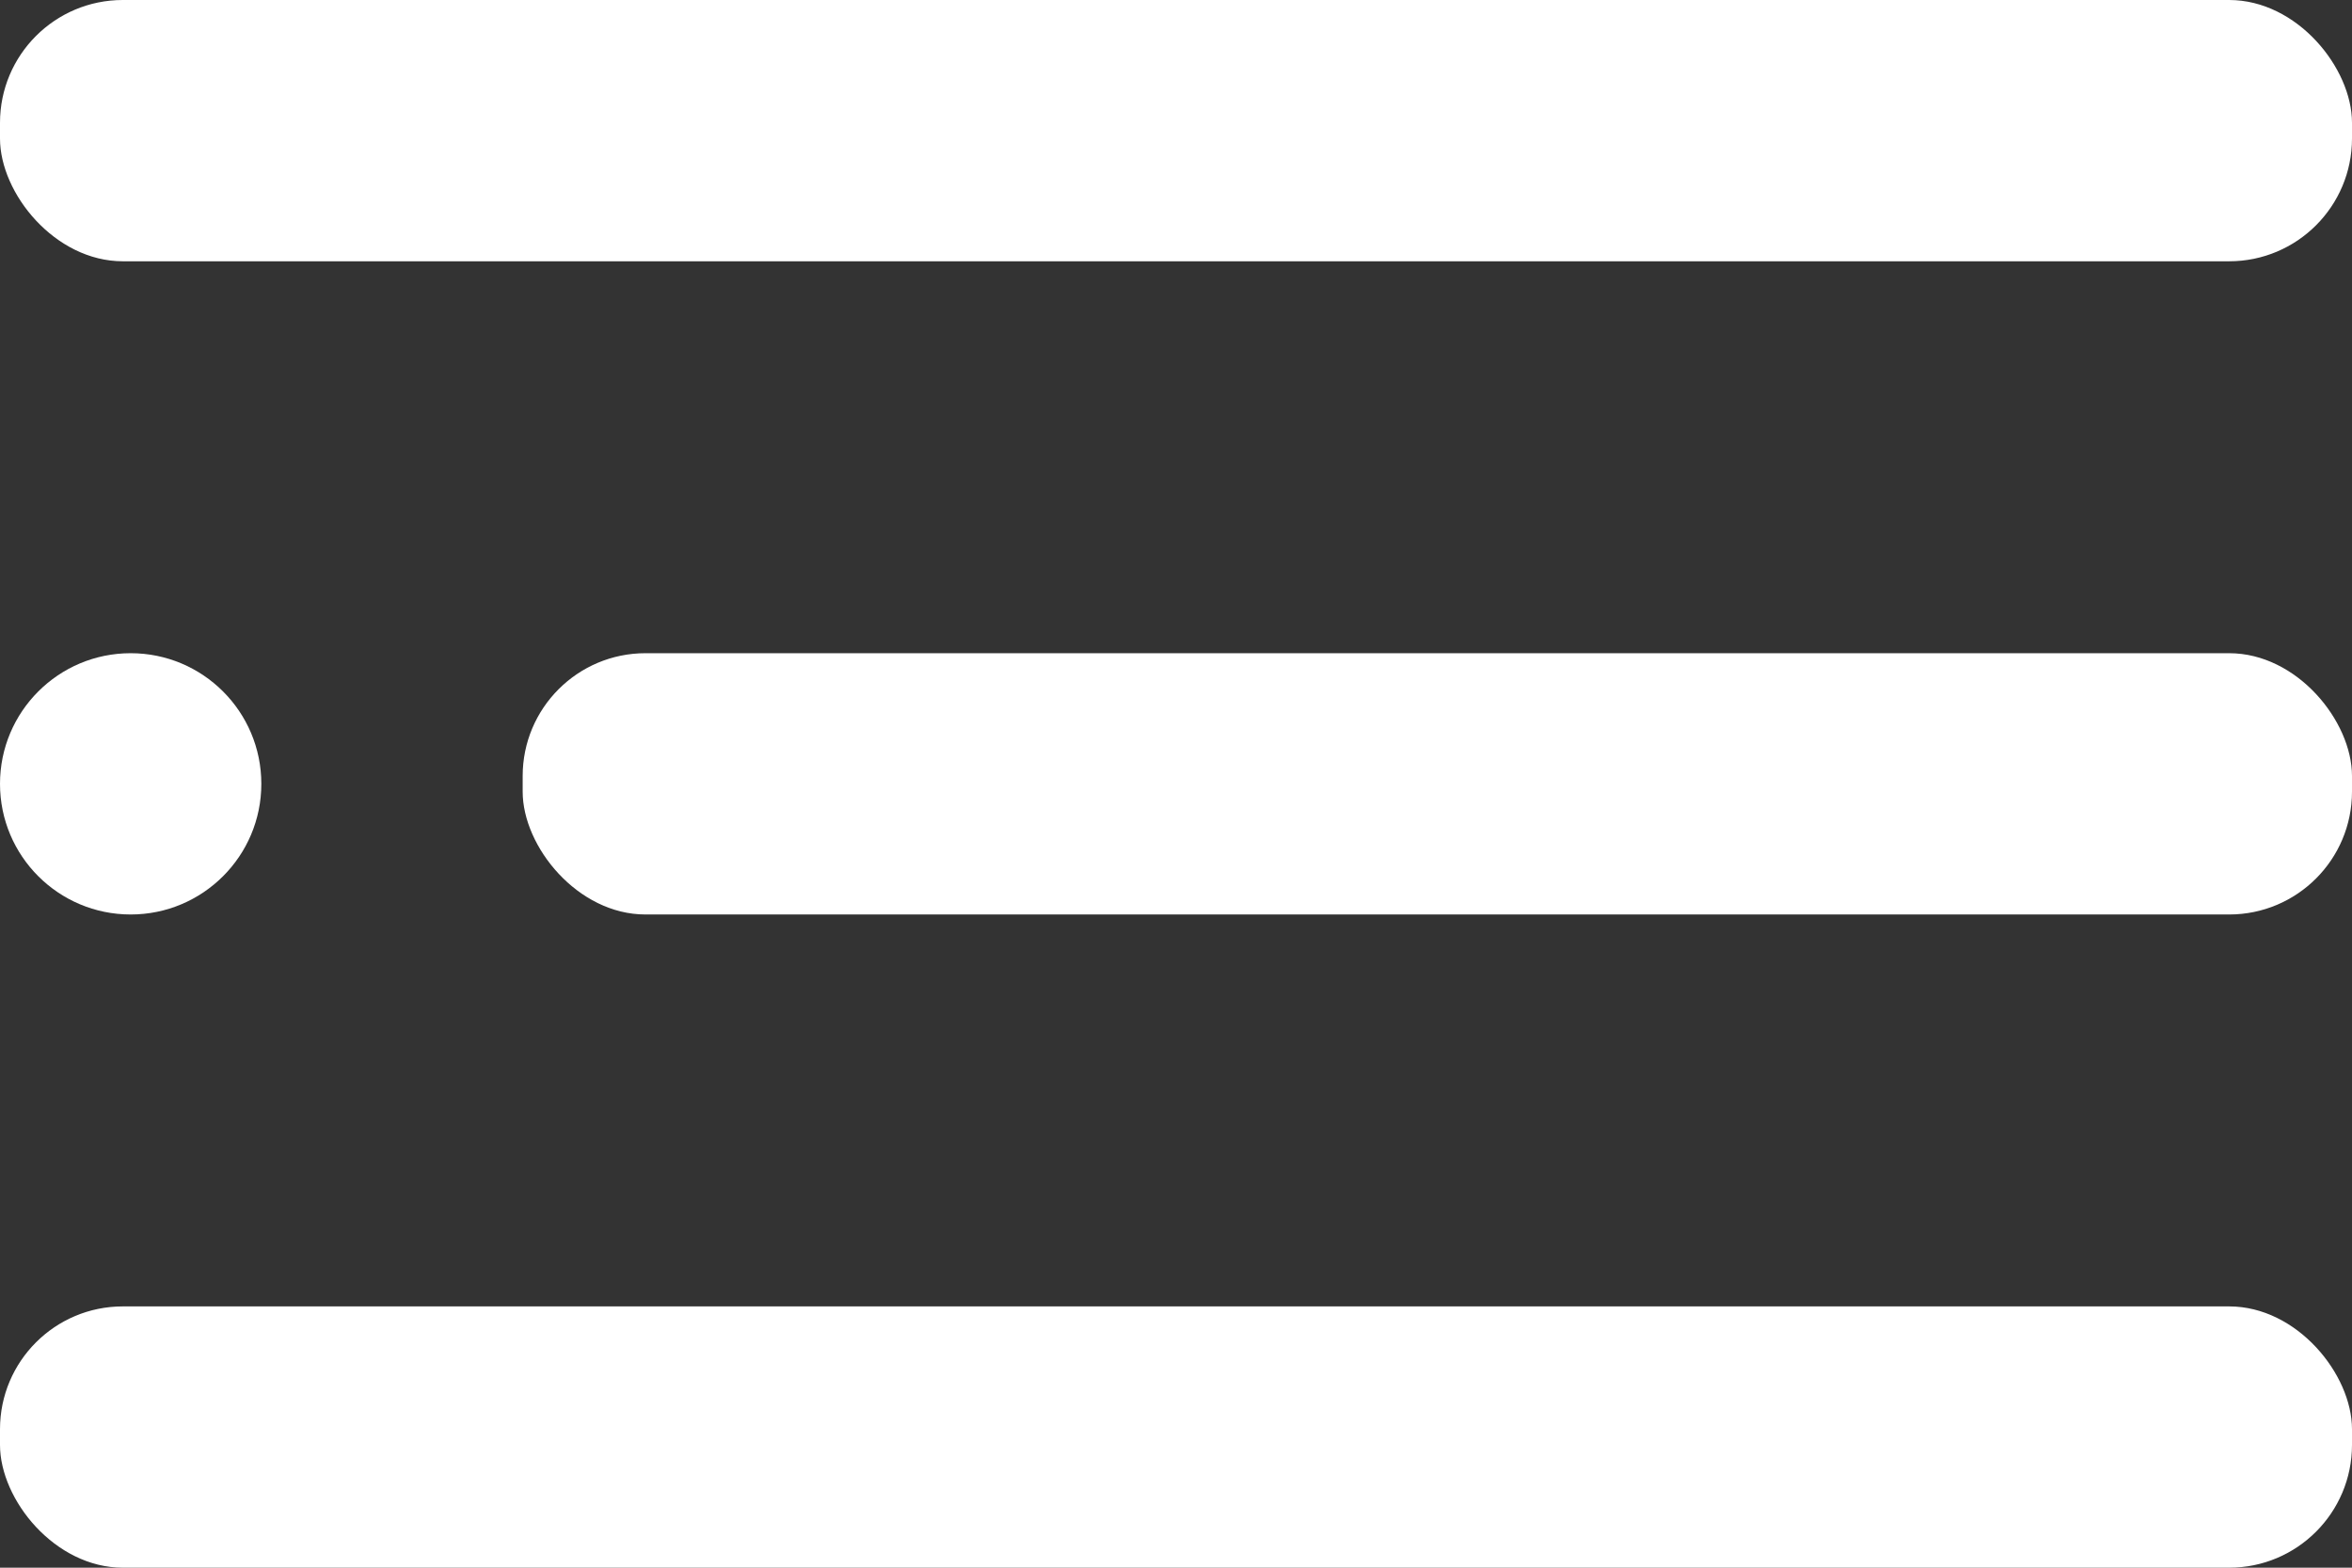
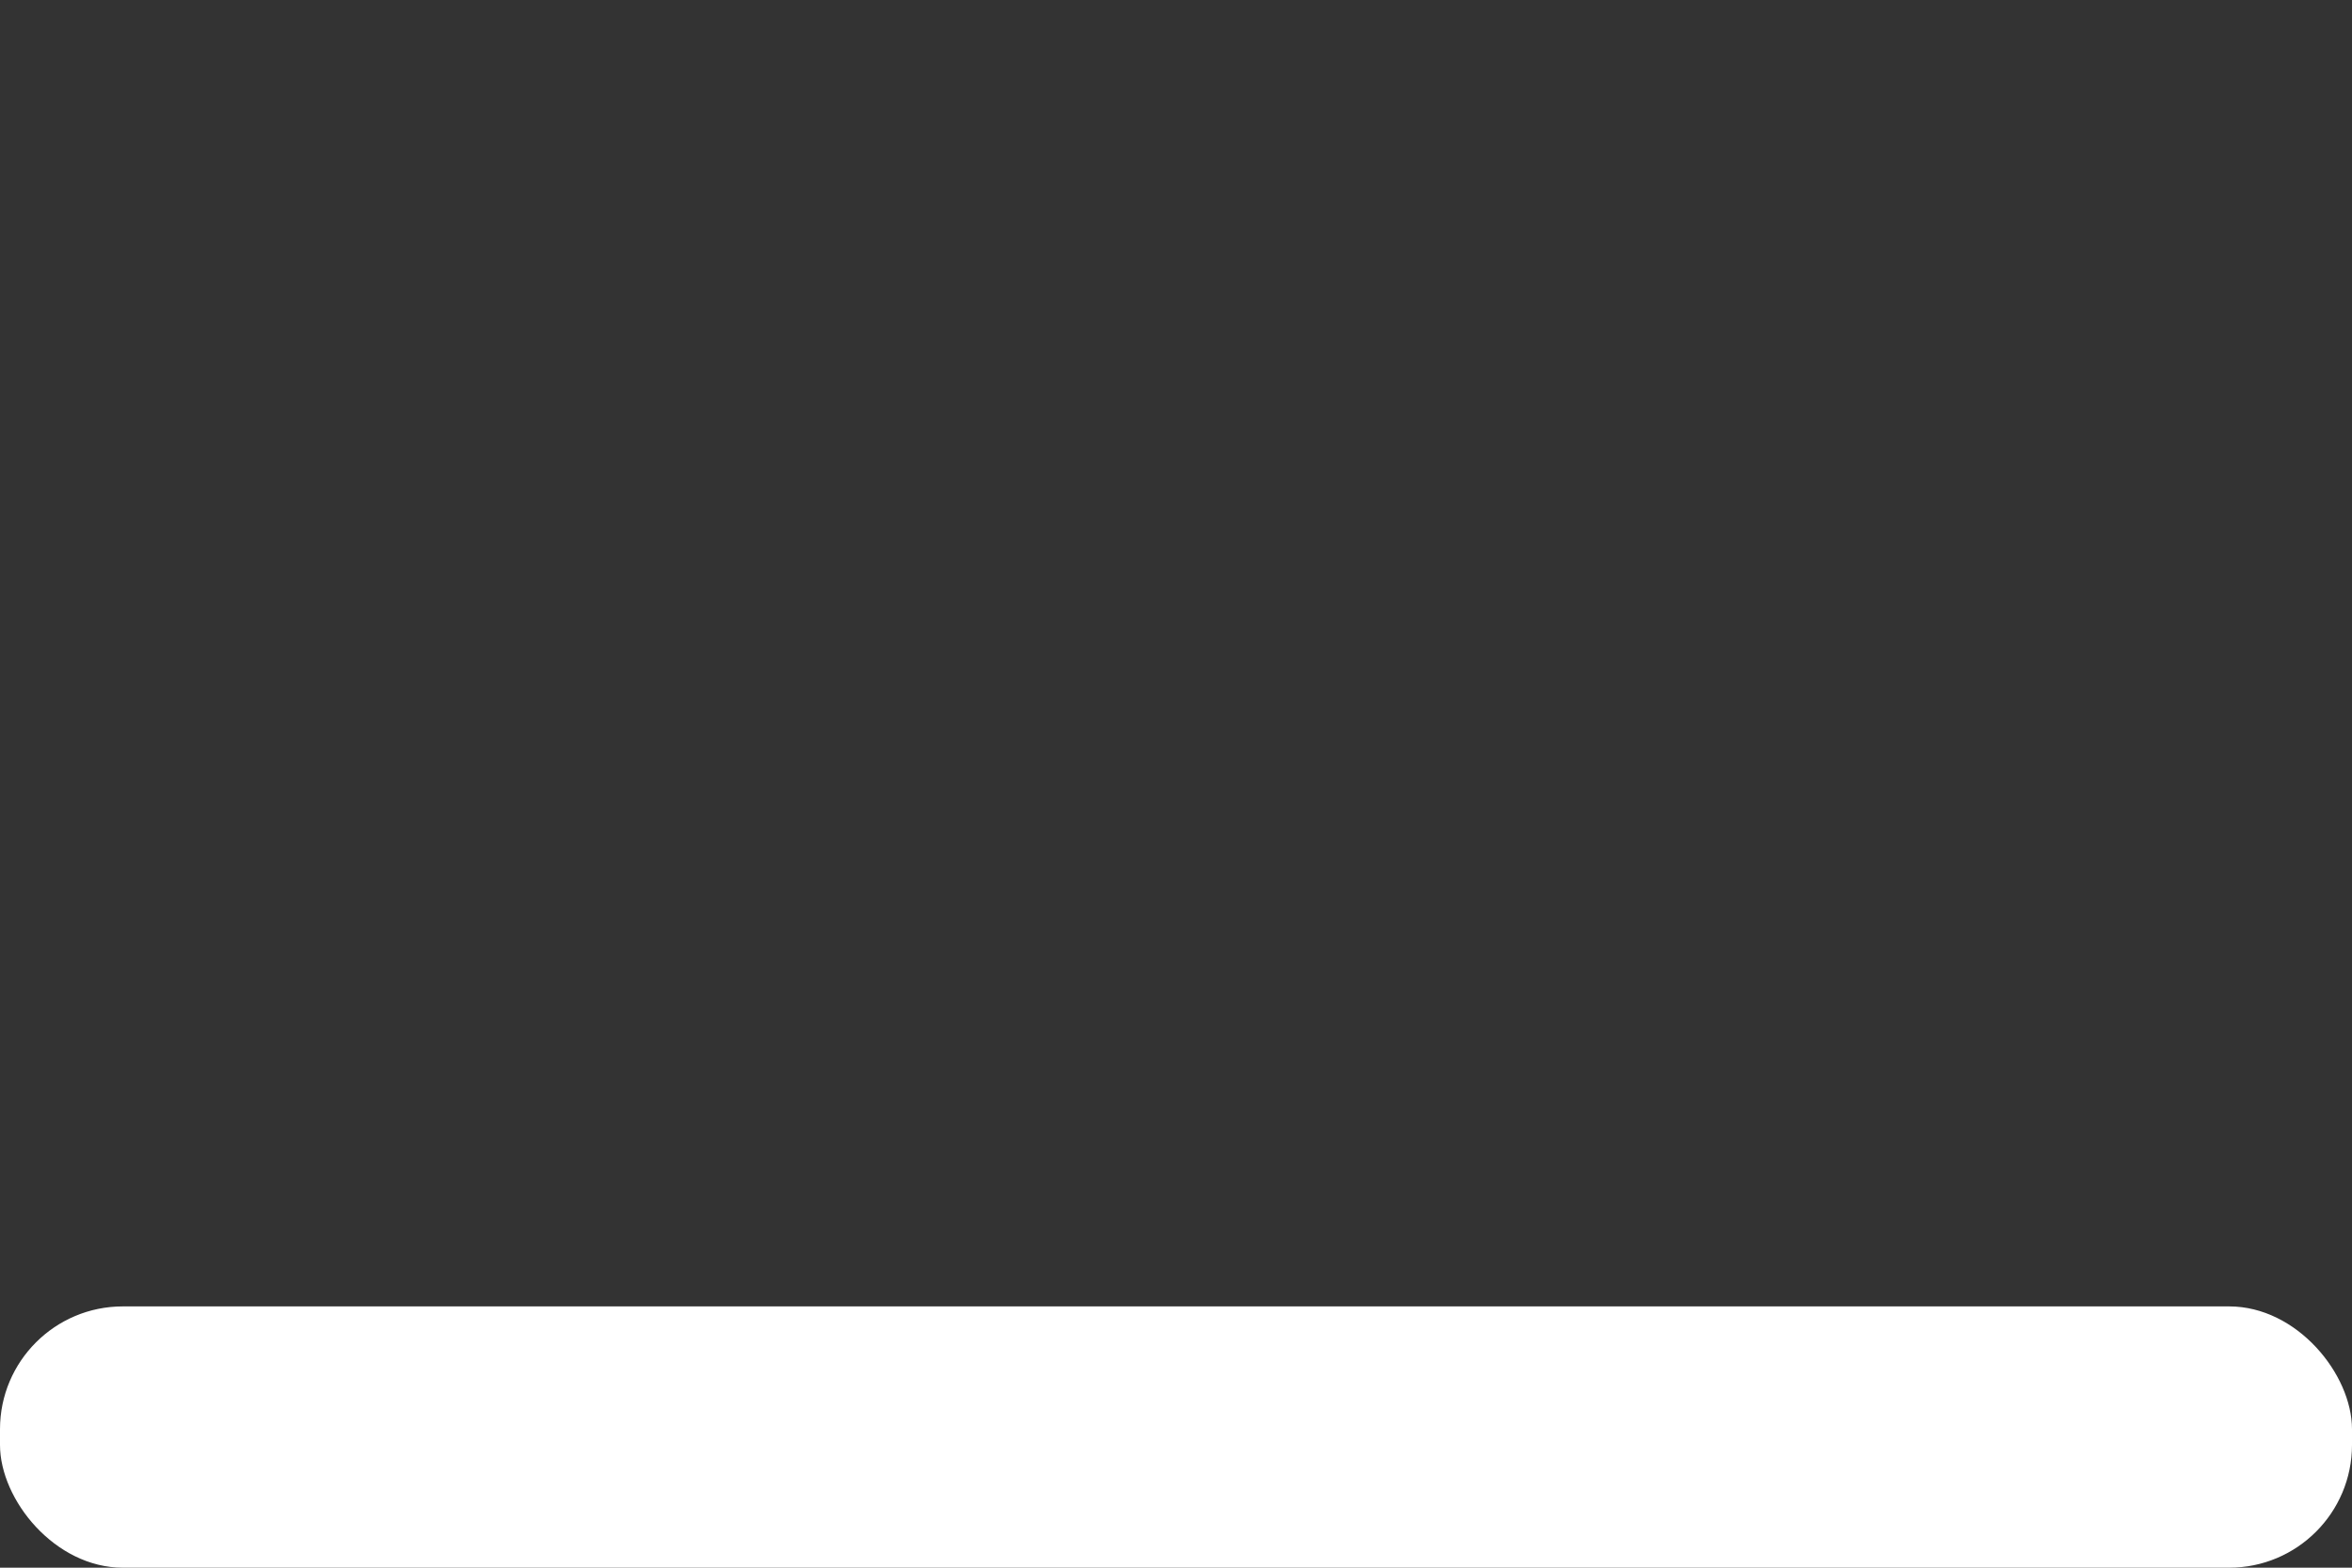
<svg xmlns="http://www.w3.org/2000/svg" width="36" height="24" viewBox="0 0 36 24">
  <rect x="0" y="0" width="36" height="24" fill="#333333" stroke="none" />
  <g id="hamburguer" transform="translate(-1206 -38)">
    <g id="menu-2-fill" transform="translate(1200 26)">
      <g id="Grupo_9707" data-name="Grupo 9707">
-         <circle id="Elipse_123" data-name="Elipse 123" cx="2" cy="2" r="2" transform="translate(6 22)" fill="#fff" />
-         <rect id="Retângulo_6695" data-name="Retângulo 6695" width="28" height="4" rx="1.88" transform="translate(14 22)" fill="#fff" />
        <rect id="Retângulo_6696" data-name="Retângulo 6696" width="36" height="4" rx="1.88" transform="translate(6 32)" fill="#fff" />
-         <rect id="Retângulo_6697" data-name="Retângulo 6697" width="36" height="4" rx="1.88" transform="translate(6 12)" fill="#fff" />
      </g>
    </g>
  </g>
</svg>